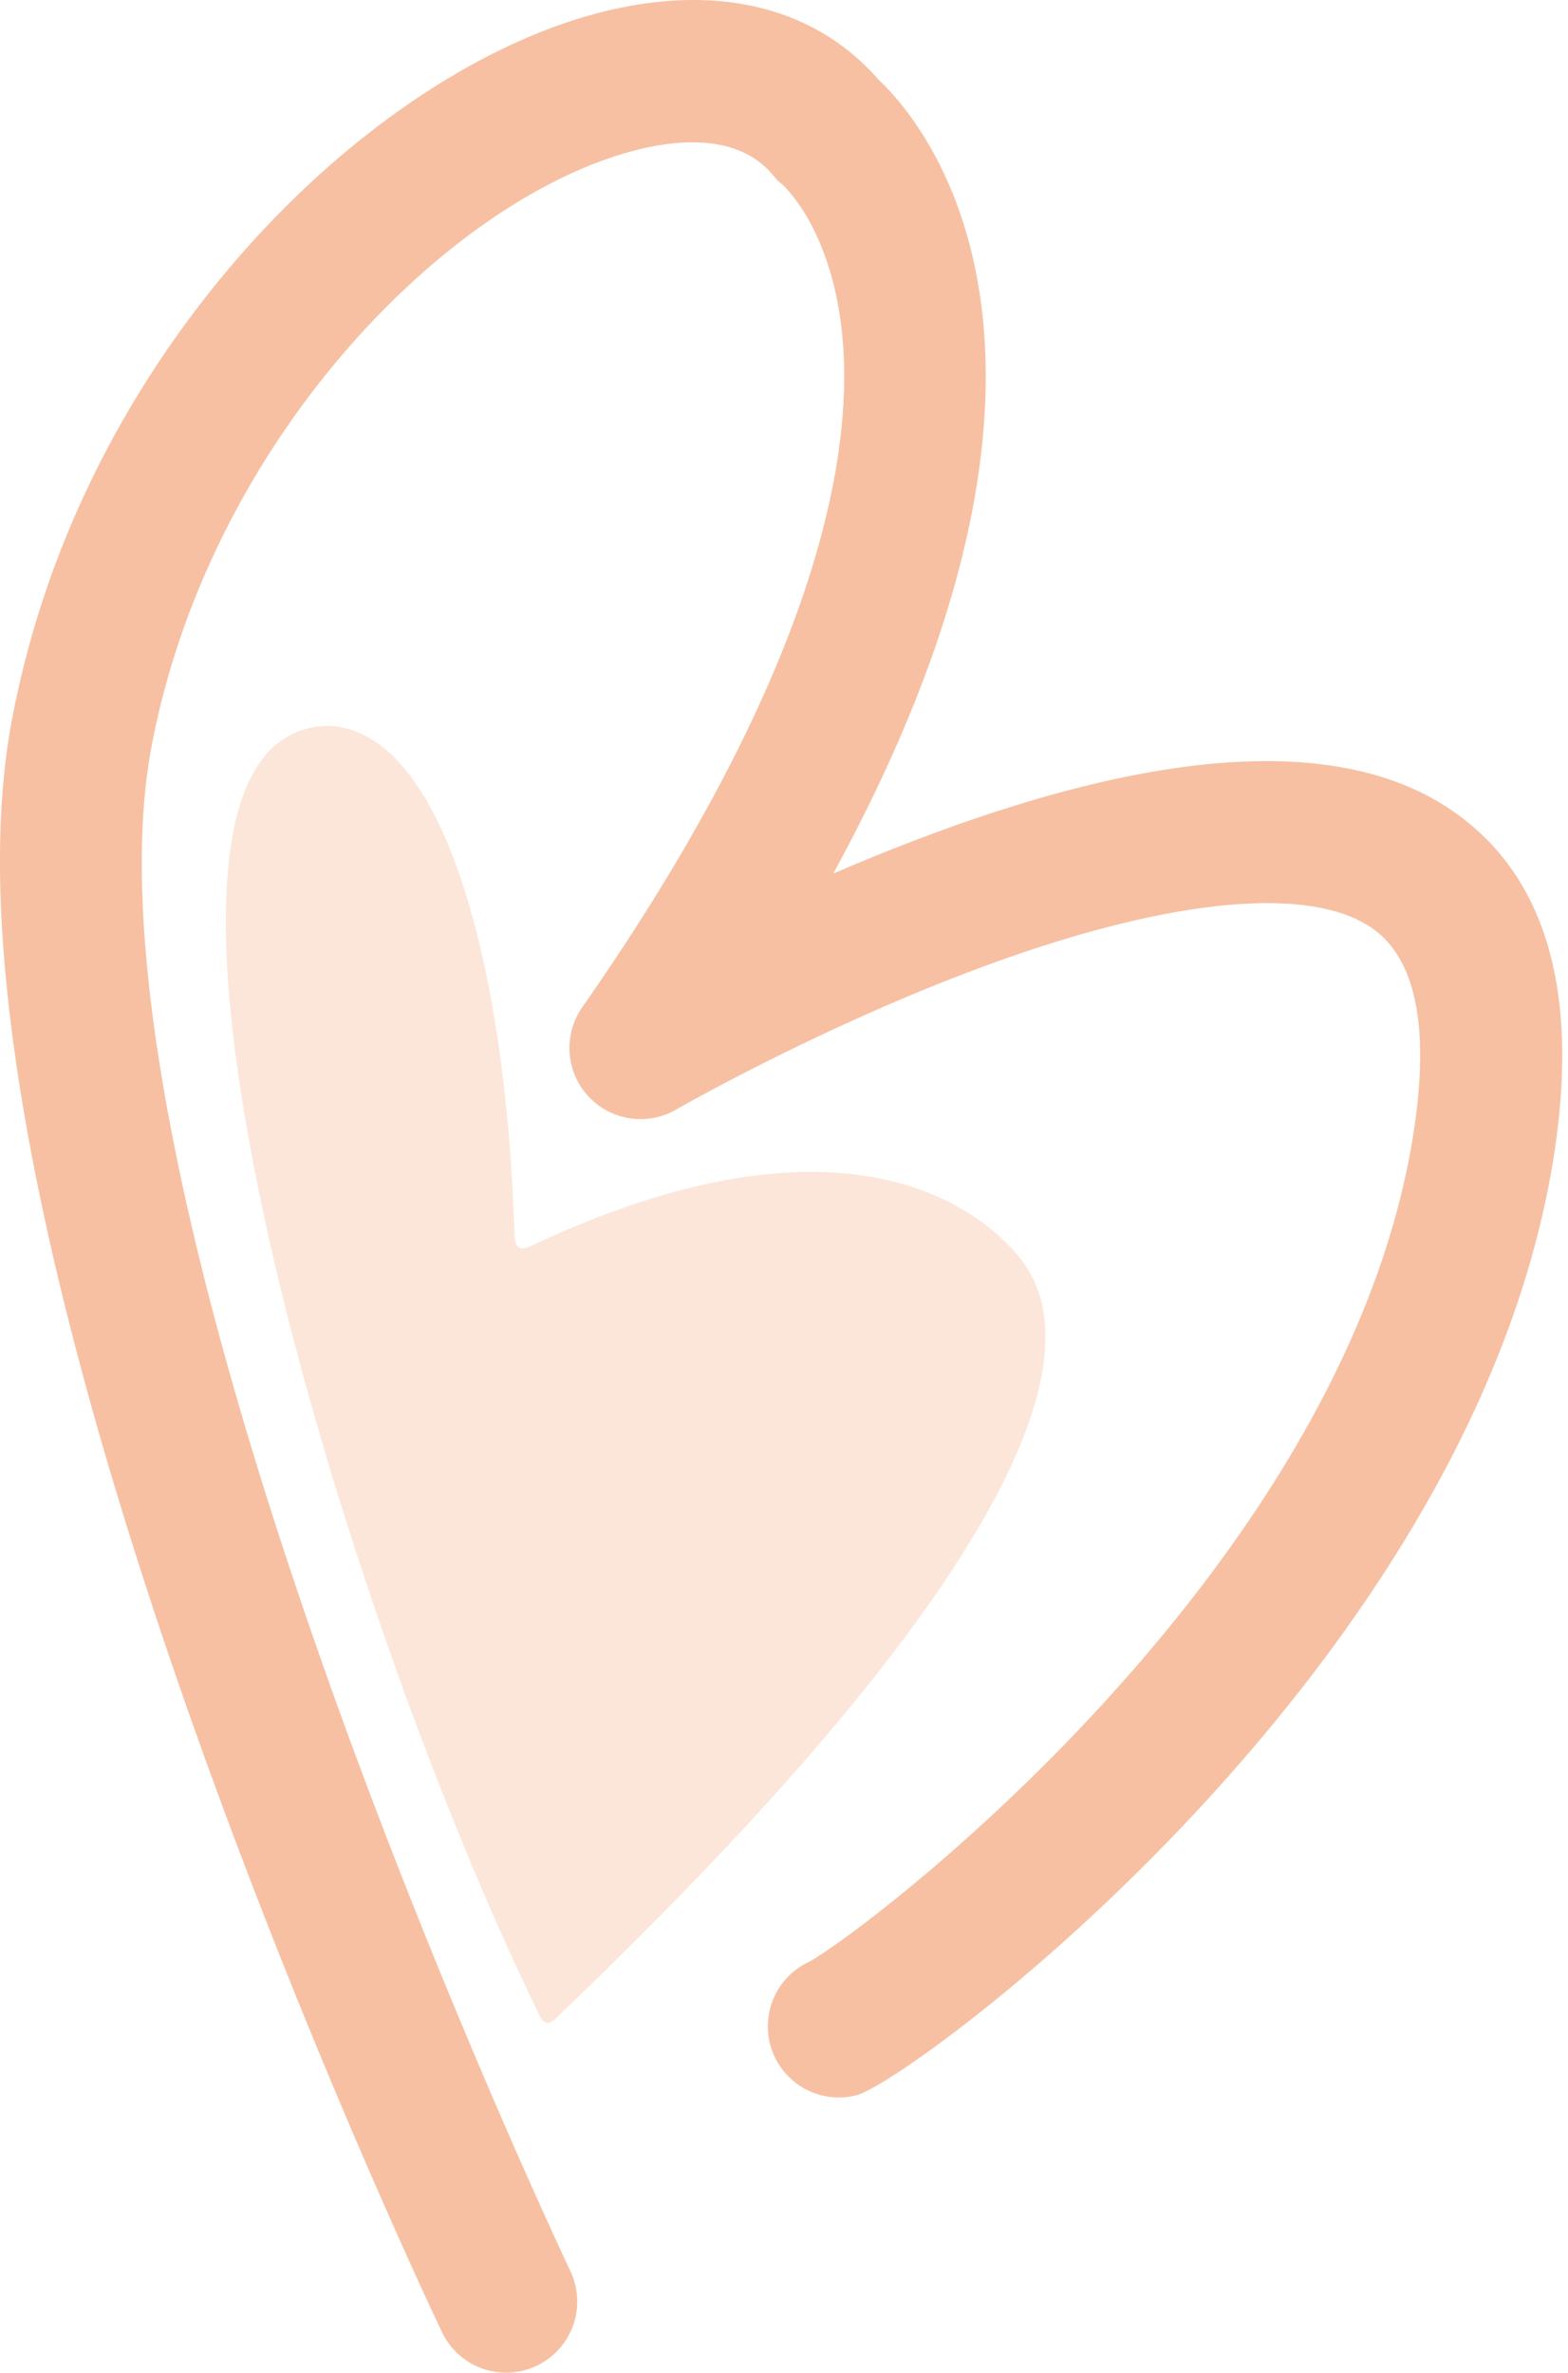
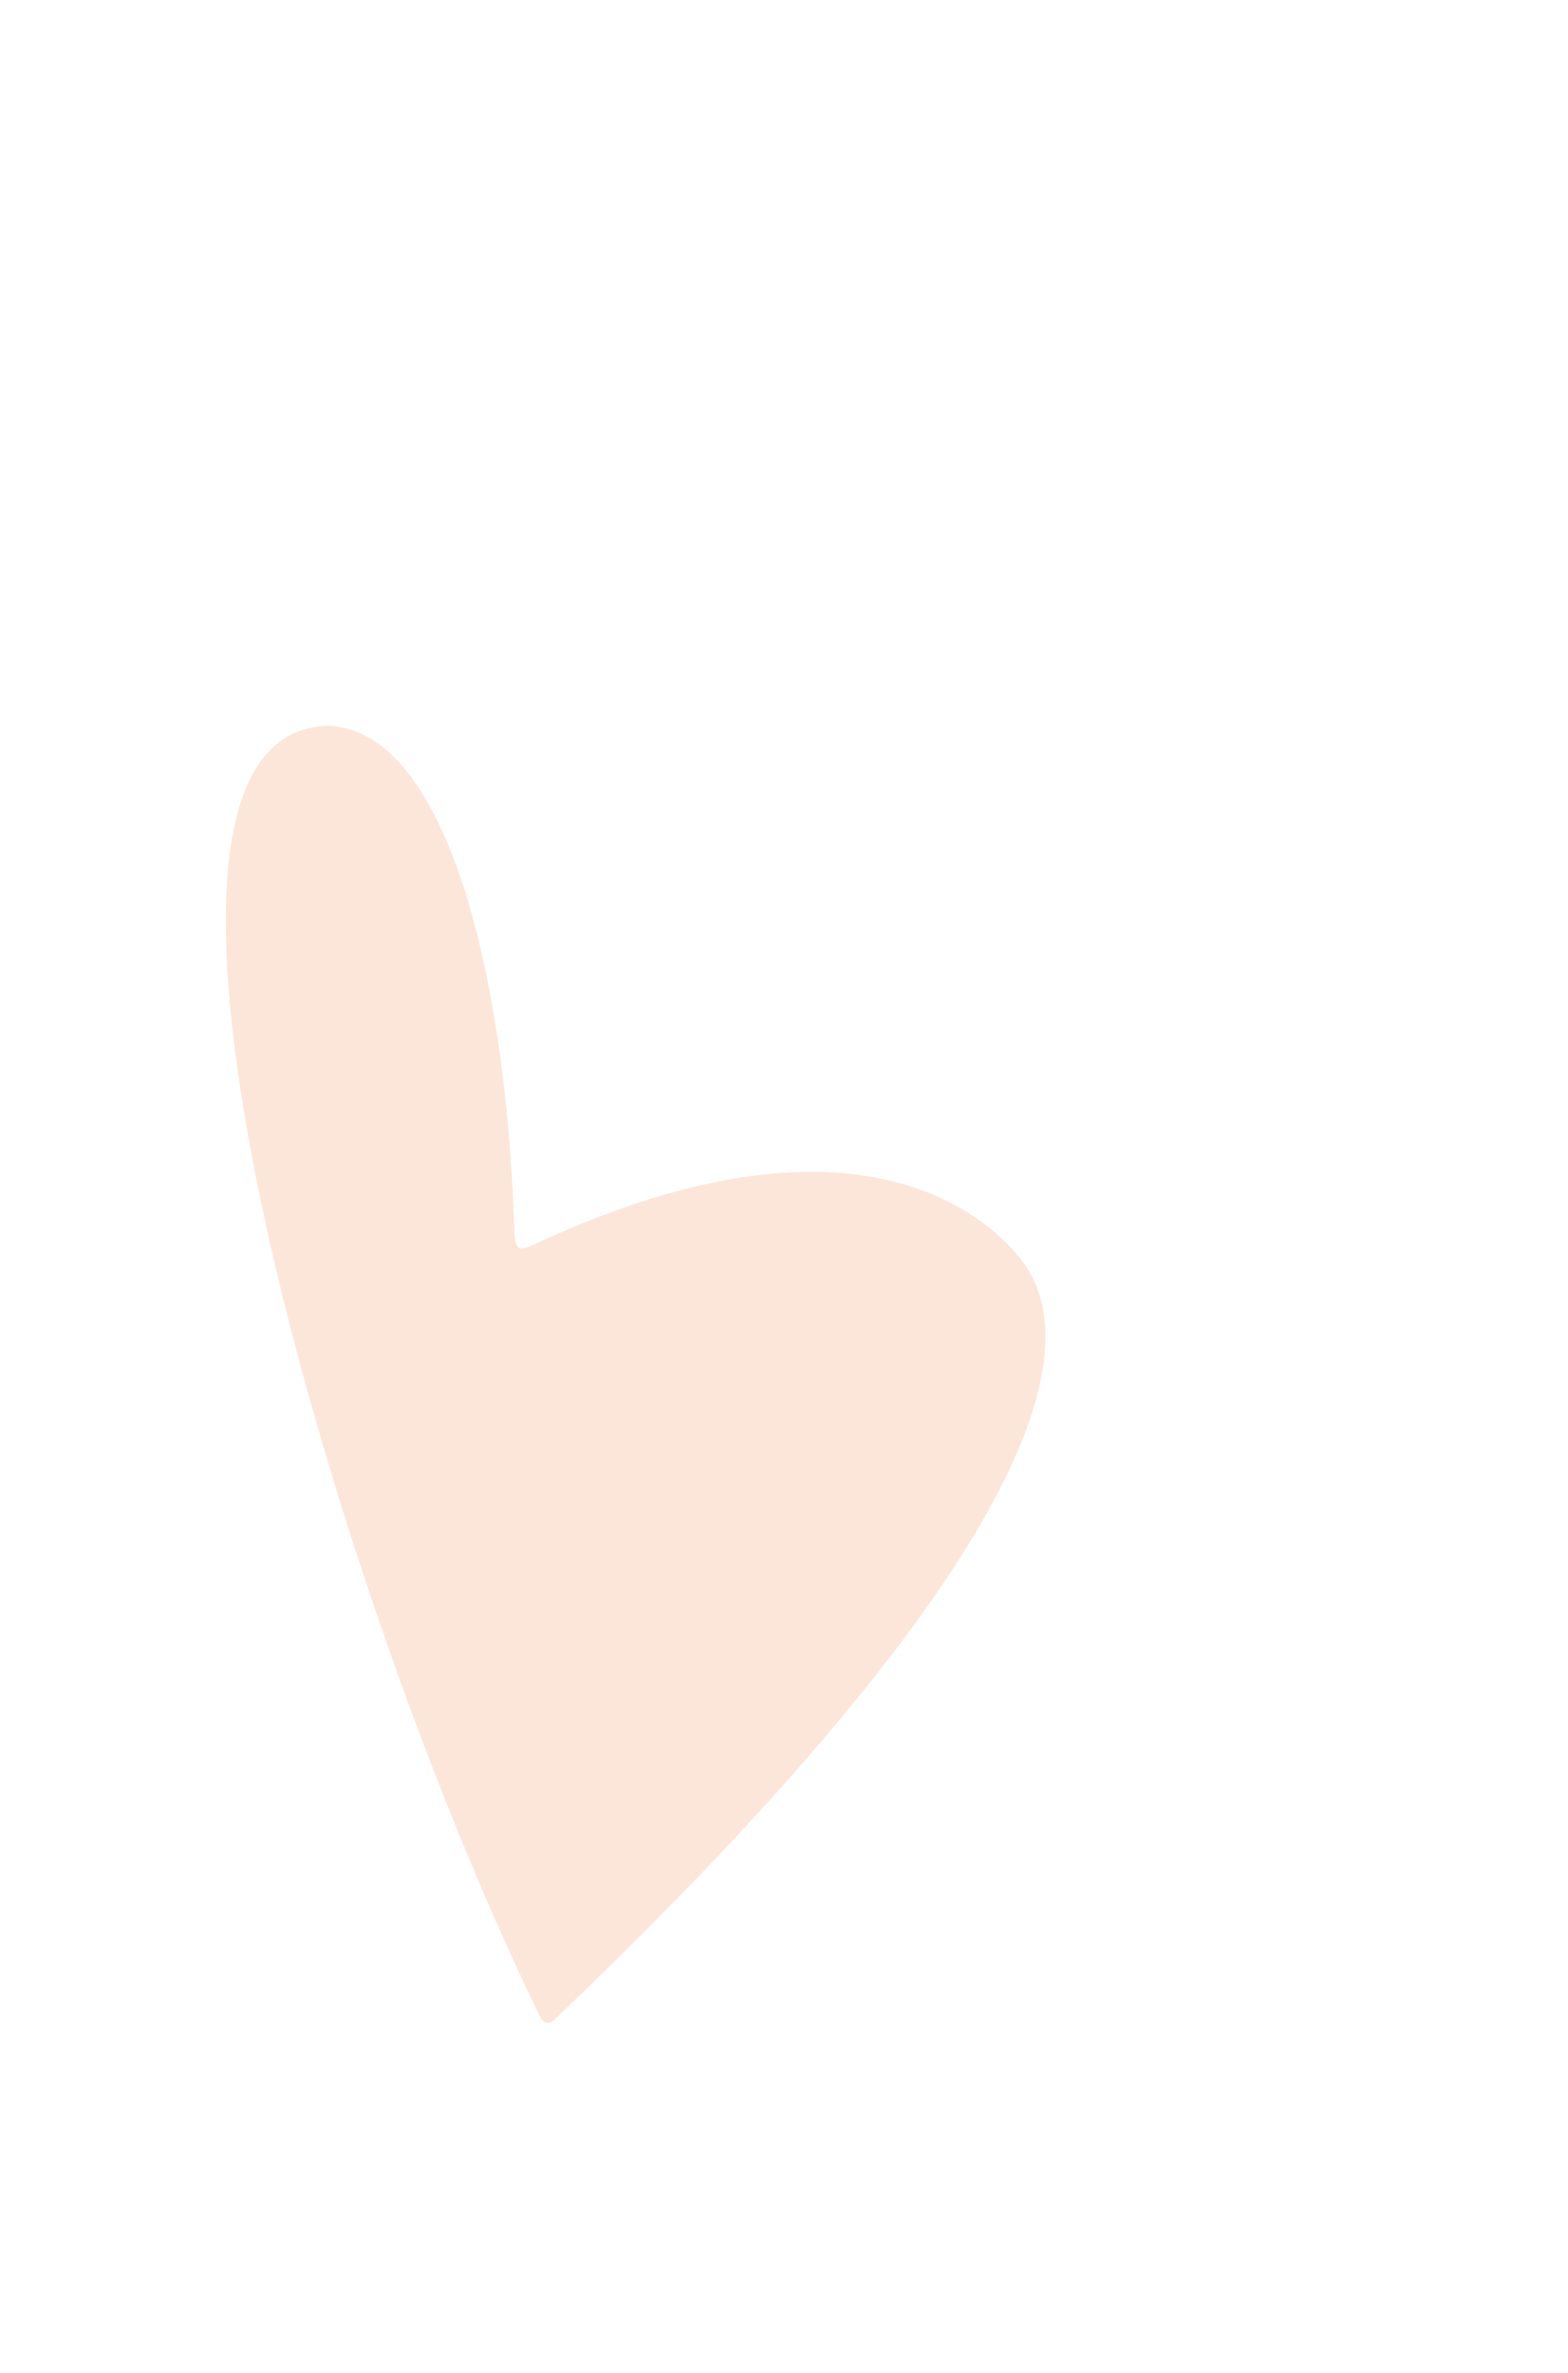
<svg xmlns="http://www.w3.org/2000/svg" width="119" height="180" viewBox="-0.219 0 119 180">
  <g fill="#F7C0A2">
-     <path d="M38.199 179.999a5.39 5.39 0 01-4.874-3.076C31.692 173.497-6.524 92.665.684 54.624c3.103-16.394 11.24-28.337 17.519-35.471C26.303 9.957 36.162 3.324 45.252.967 54.09-1.321 61.603.482 66.459 6.05c3.159 2.953 18.442 20.179-3.445 60.229a154.65 154.65 0 016.702-2.717c18.482-6.977 32.016-7.686 40.213-2.106 7.049 4.796 9.688 13.468 7.848 25.78-5.836 39.076-48.849 70.671-53.016 71.722a5.392 5.392 0 01-6.546-3.921 5.397 5.397 0 013.026-6.233c5.437-3.155 40.994-30.571 45.863-63.163 1.176-7.861.083-13-3.244-15.264-4.892-3.333-15.898-2.152-30.211 3.232-12.08 4.55-22.456 10.51-22.562 10.57a5.394 5.394 0 01-6.671-1.029 5.394 5.394 0 01-.447-6.734c17.27-24.734 20.317-40.643 19.833-49.631-.482-9.036-4.514-12.678-4.686-12.829-.354-.262-.396-.345-.679-.68-2.593-3.112-7.127-2.73-10.479-1.863-14.22 3.687-32.286 22.023-36.677 45.22C8.615 70.704 13.196 95.036 24.53 127c8.726 24.615 18.438 45.079 18.534 45.284a5.393 5.393 0 01-2.55 7.188 5.325 5.325 0 01-2.315.527z" />
    <path opacity=".4" d="M77.189 95.437c-1.909-2.338-11.532-12.791-36.719-1.099-1.305.649-1.605.501-1.651-.94-.64-19.994-5.318-38-14.096-38.335-18.68.271-.002 65.16 16.104 98.041.303.463.653.457 1.043.108 44.88-42.854 37.769-54.58 35.319-57.775z" />
  </g>
</svg>